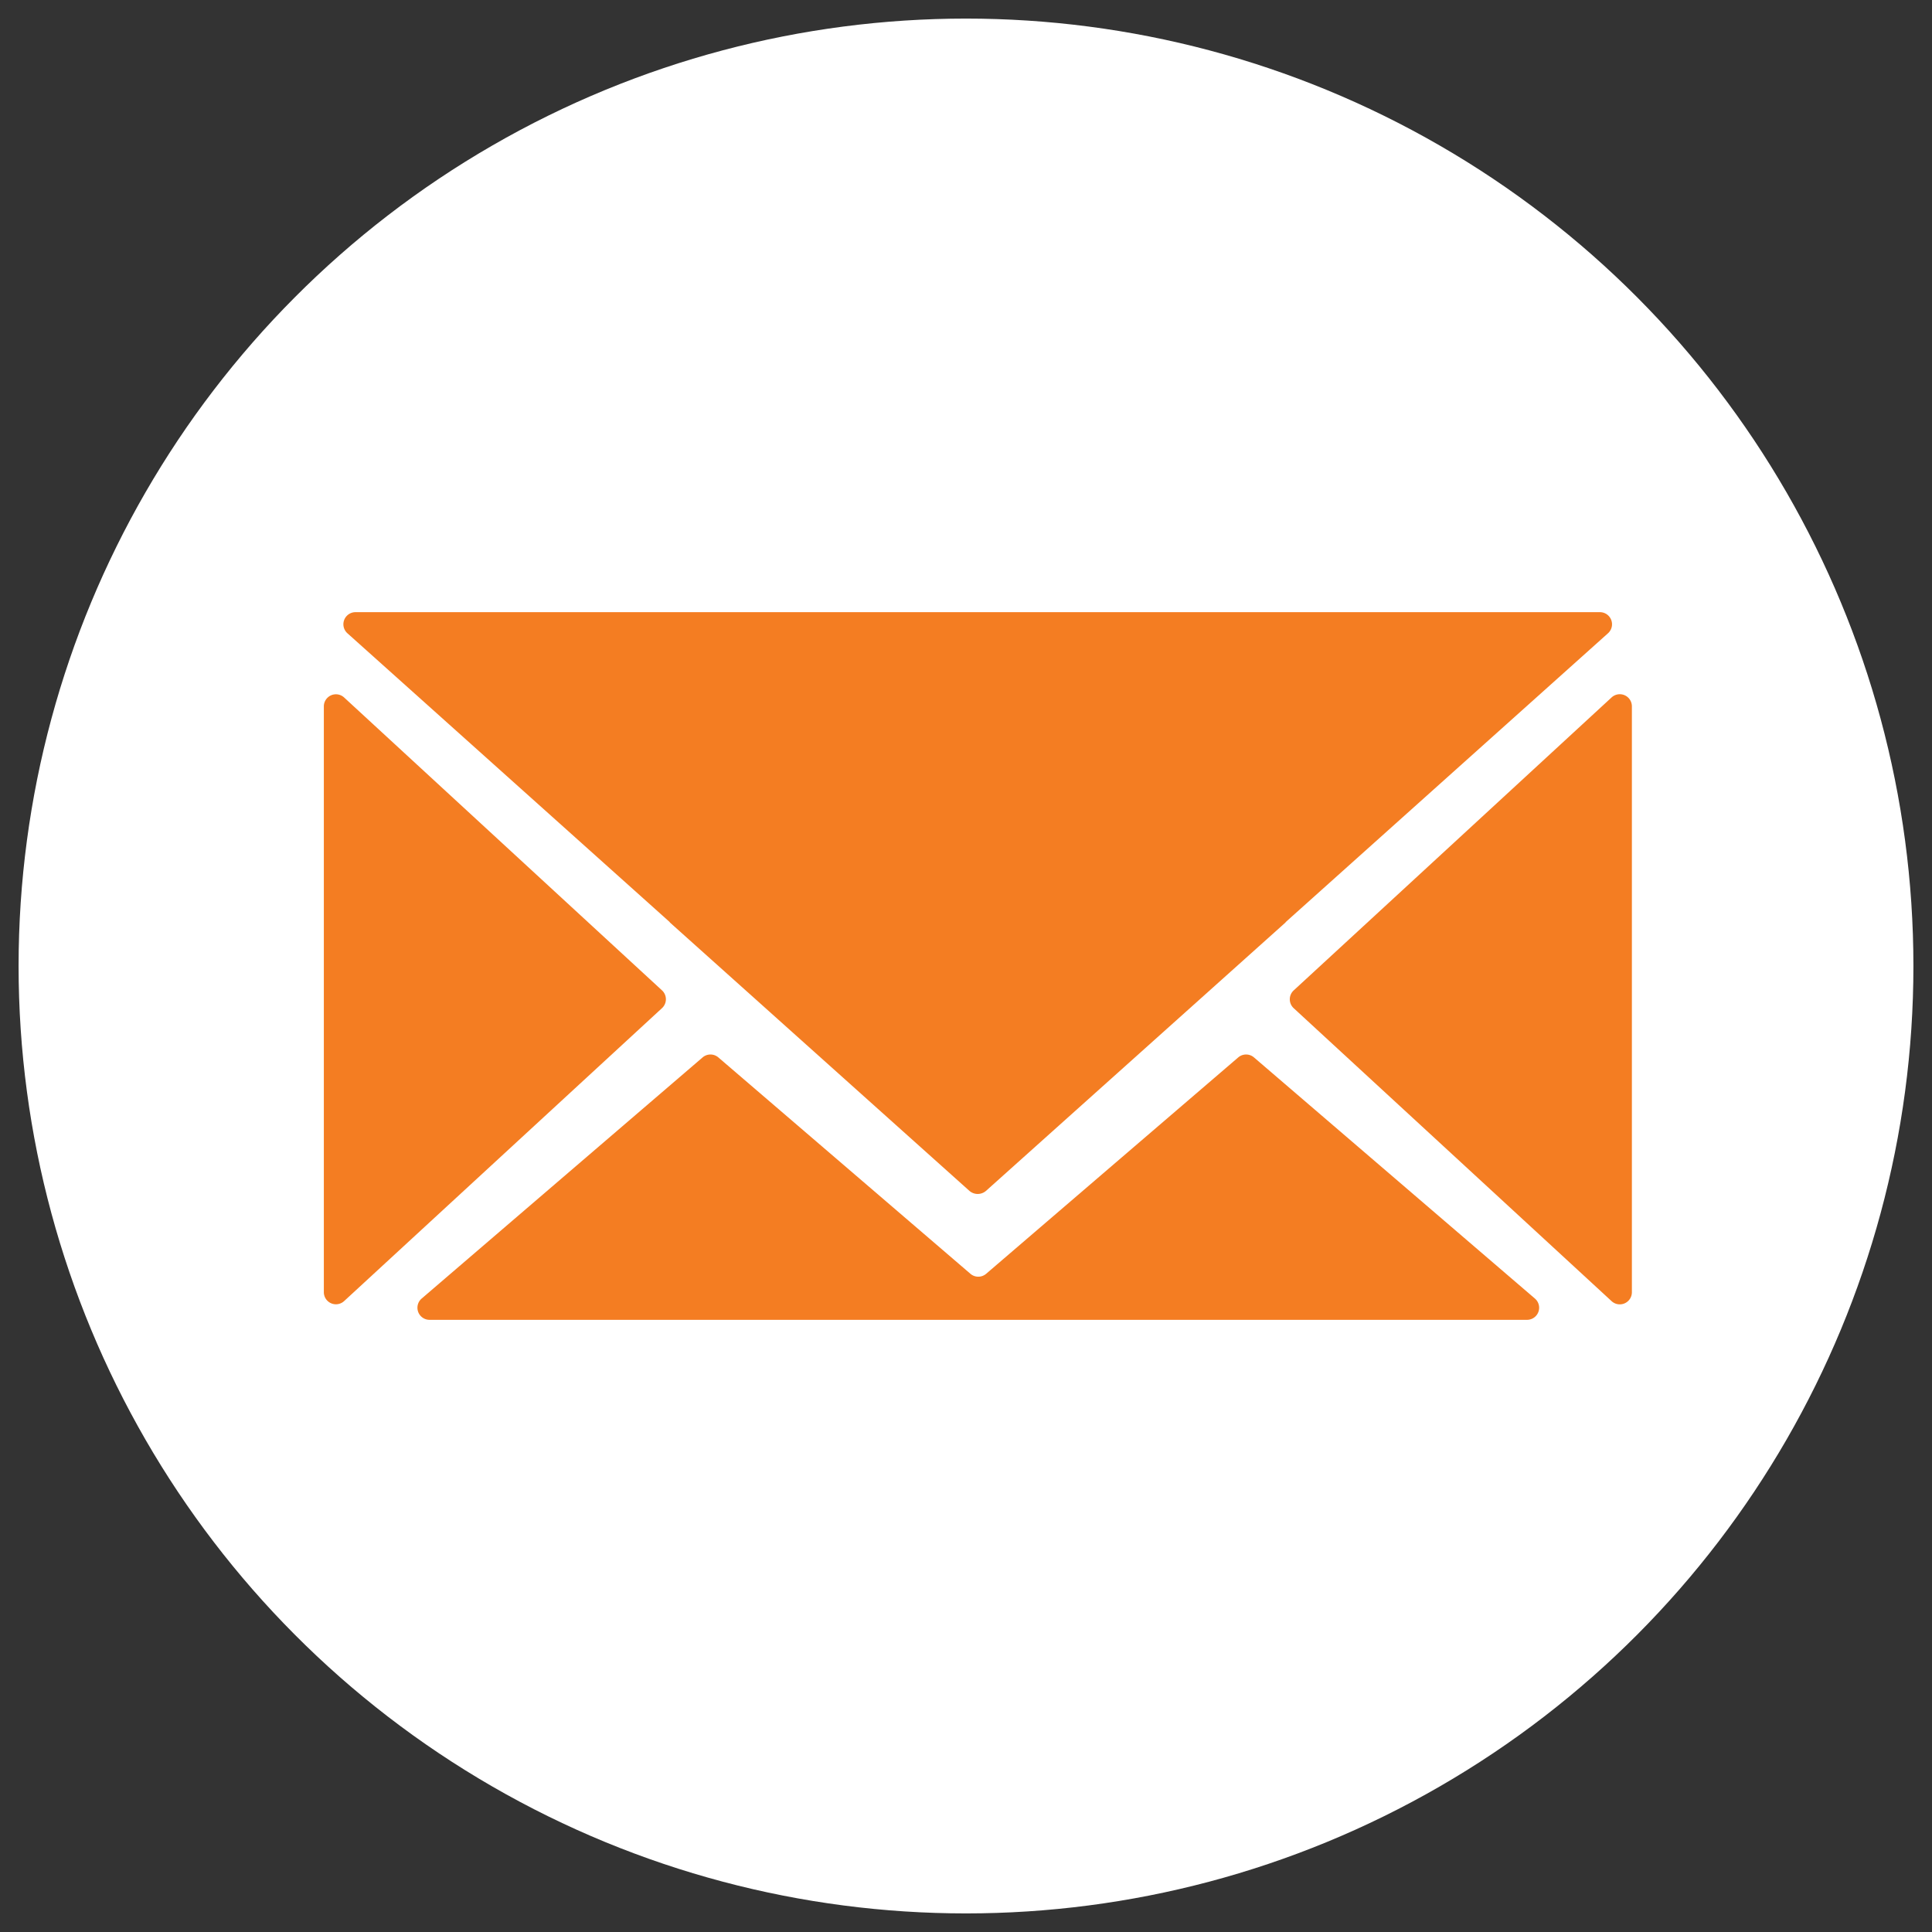
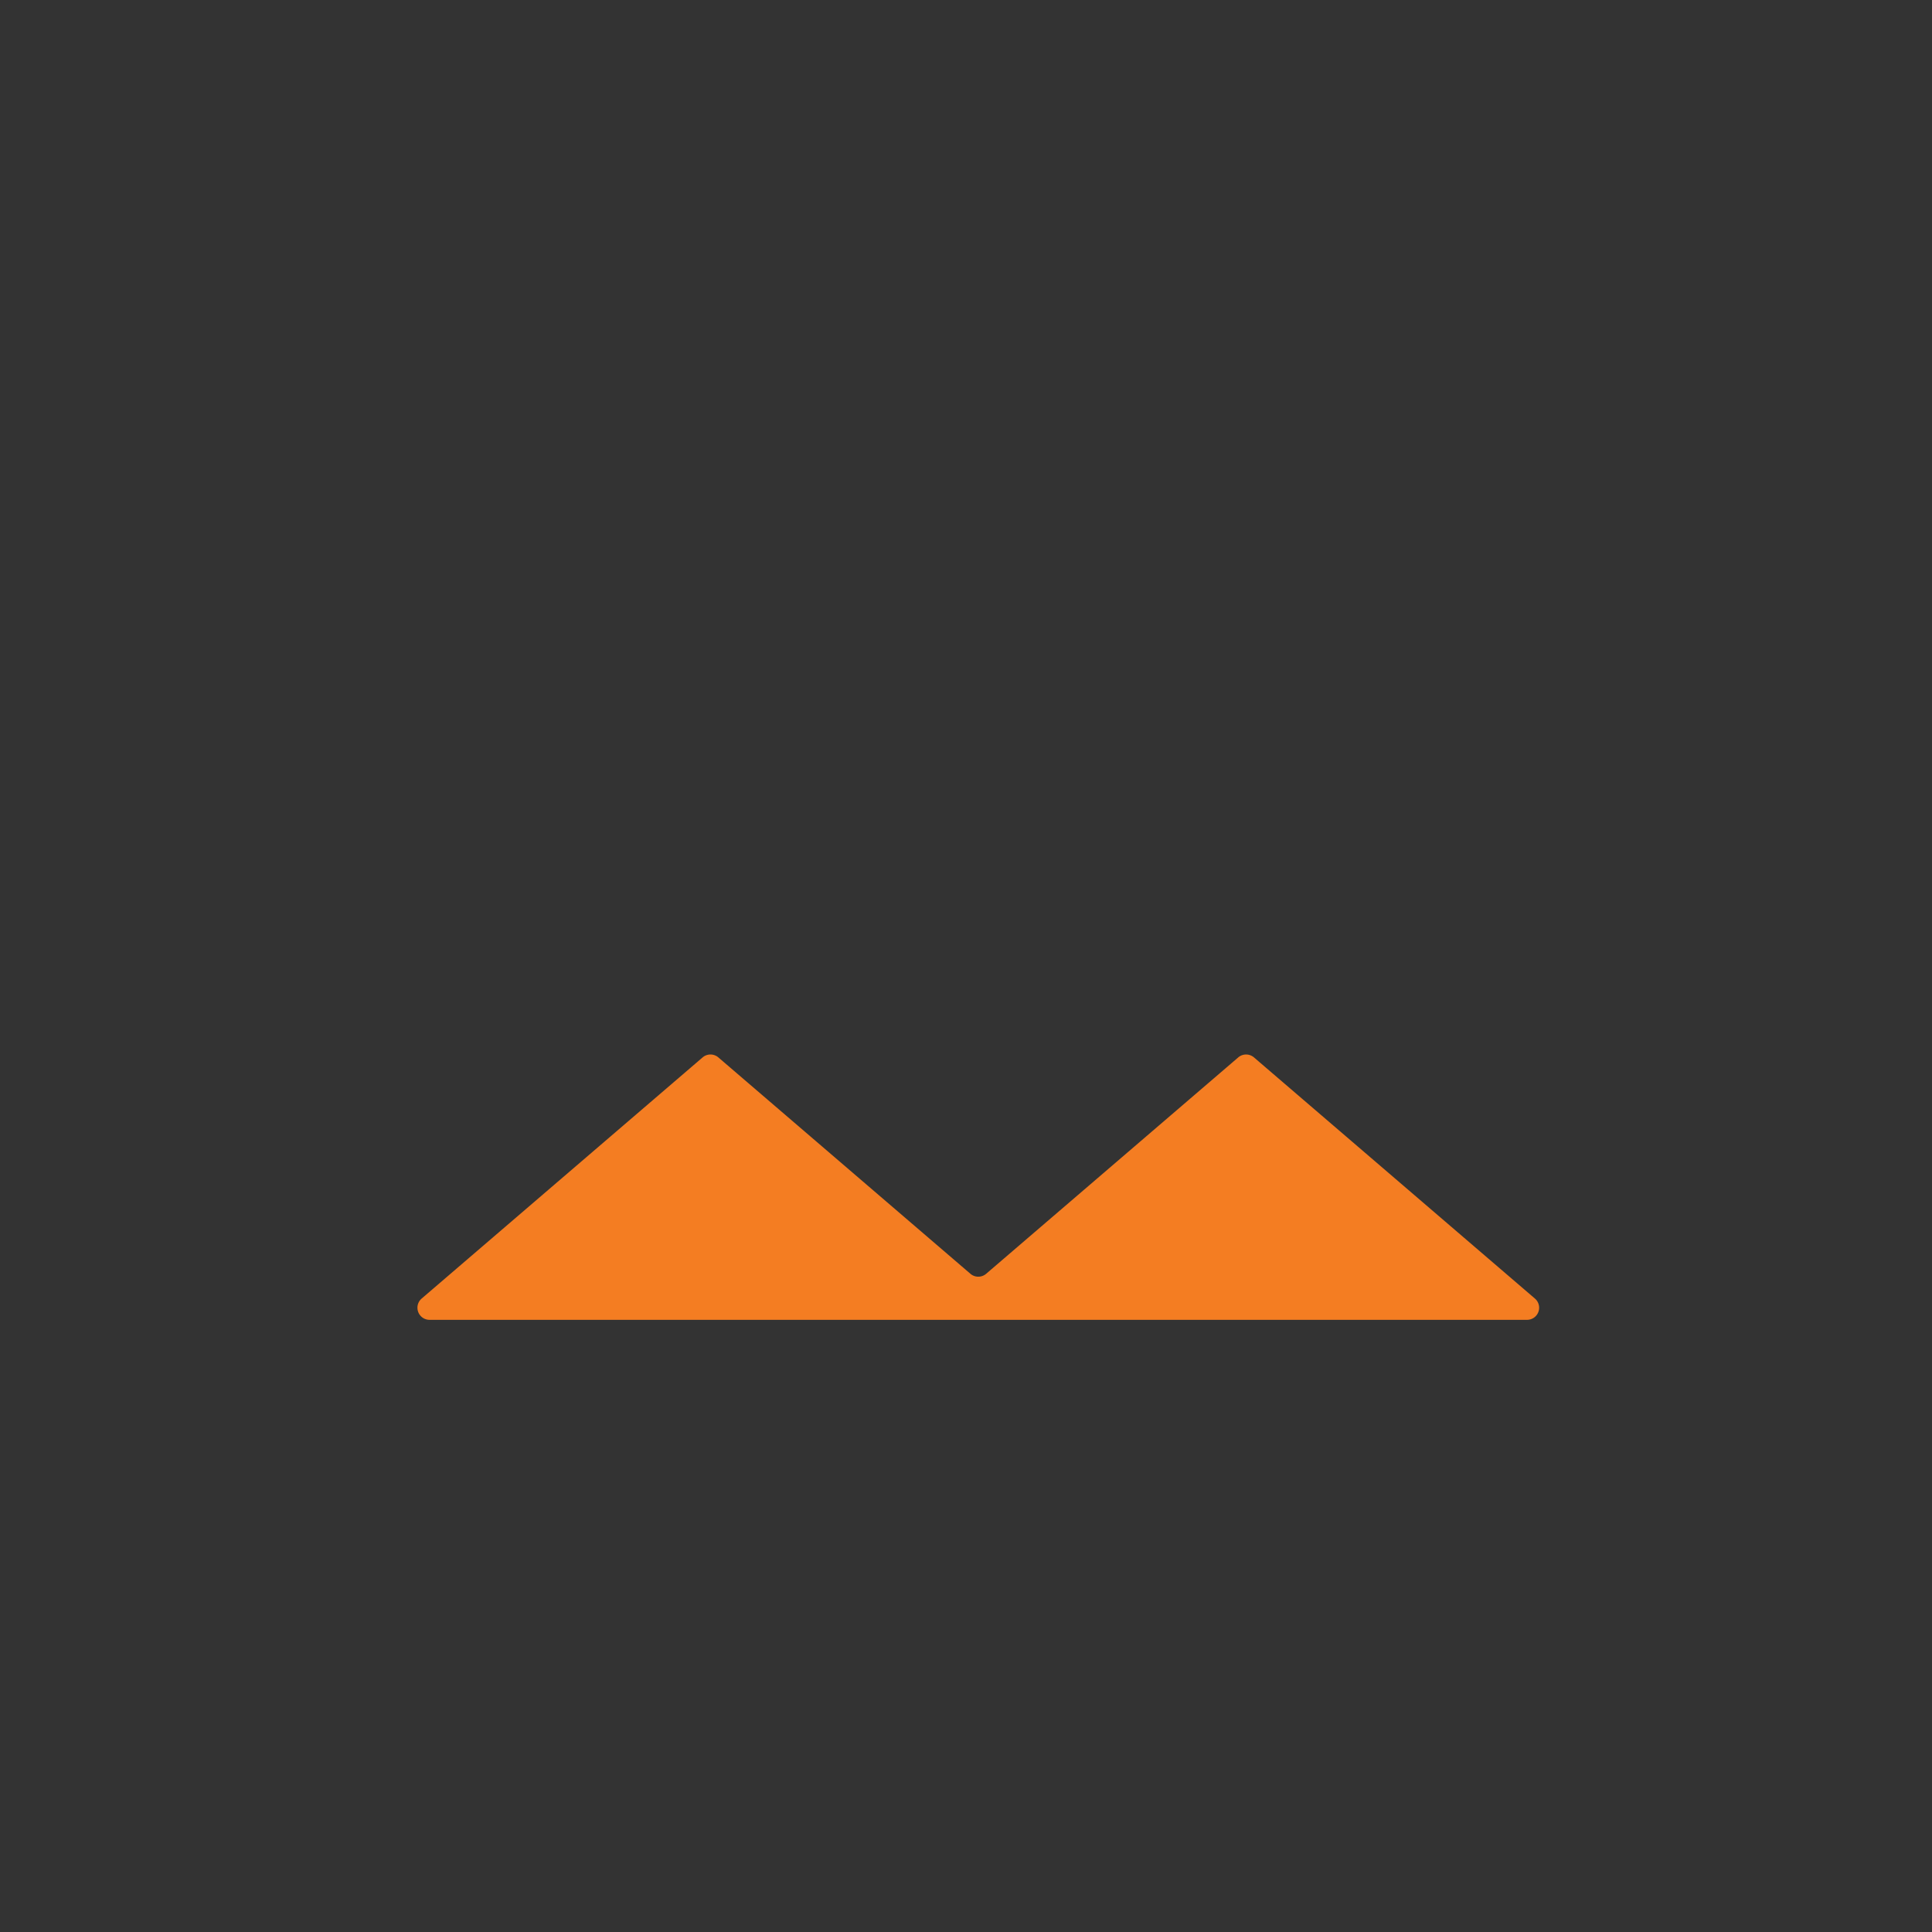
<svg xmlns="http://www.w3.org/2000/svg" id="Layer_1" data-name="Layer 1" viewBox="0 0 50 50">
  <rect x="0" y="0" width="50" height="50" fill="#333333" stroke="none" />
-   <circle cx="25" cy="25" r="24.519" fill="#fff" />
-   <path d="M8.381,18.281V33.442a.313.313,0,0,0,.525.23l8.226-7.581a.313.313,0,0,0,0-.461L8.906,18.051A.313.313,0,0,0,8.381,18.281Z" fill="#f47d22" />
  <path d="M32.045,27.366,25.522,32.965a.313.313,0,0,1-.408,0l-6.523-5.599a.313.313,0,0,0-.408,0l-7.27,6.24a.313.313,0,0,0,.204.551H39.519a.313.313,0,0,0,.204-.551l-7.27-6.24A.313.313,0,0,0,32.045,27.366Z" fill="#f47d22" />
-   <path d="M41.706,18.051l-7.245,6.677h0l-.98.903a.313.313,0,0,0,0,.461l8.226,7.581a.313.313,0,0,0,.526-.23V18.281A.313.313,0,0,0,41.706,18.051Z" fill="#f47d22" />
-   <path d="M41.405,15.843H9.2a.313.313,0,0,0-.209.546l8.34,7.473.006.012,7.753,6.947a.328.328,0,0,0,.426,0l7.753-6.947.006-.012,8.34-7.473A.313.313,0,0,0,41.405,15.843Z" fill="#f47d22" />
</svg>